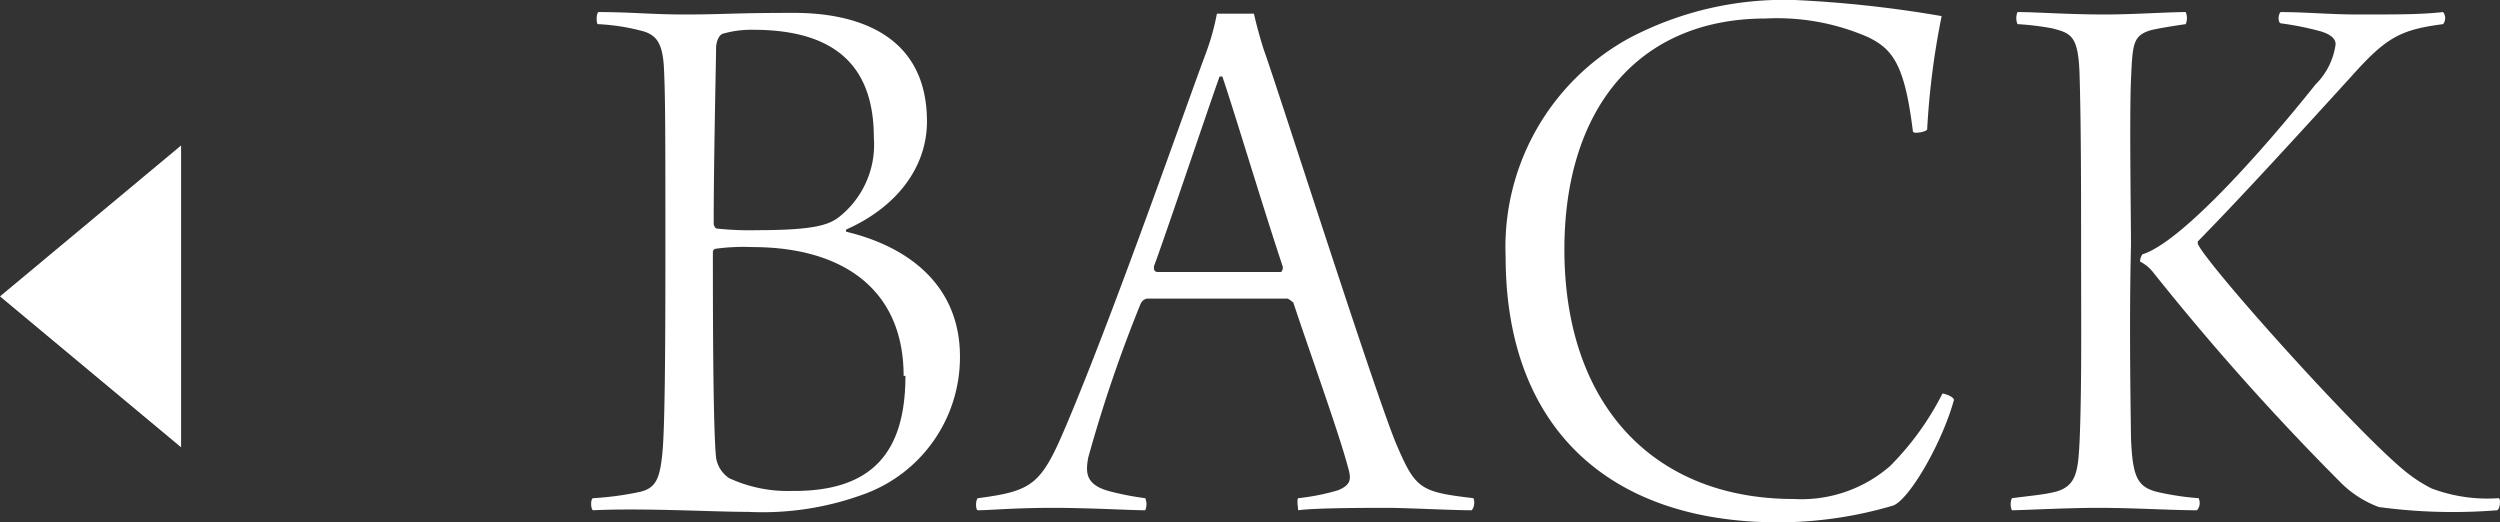
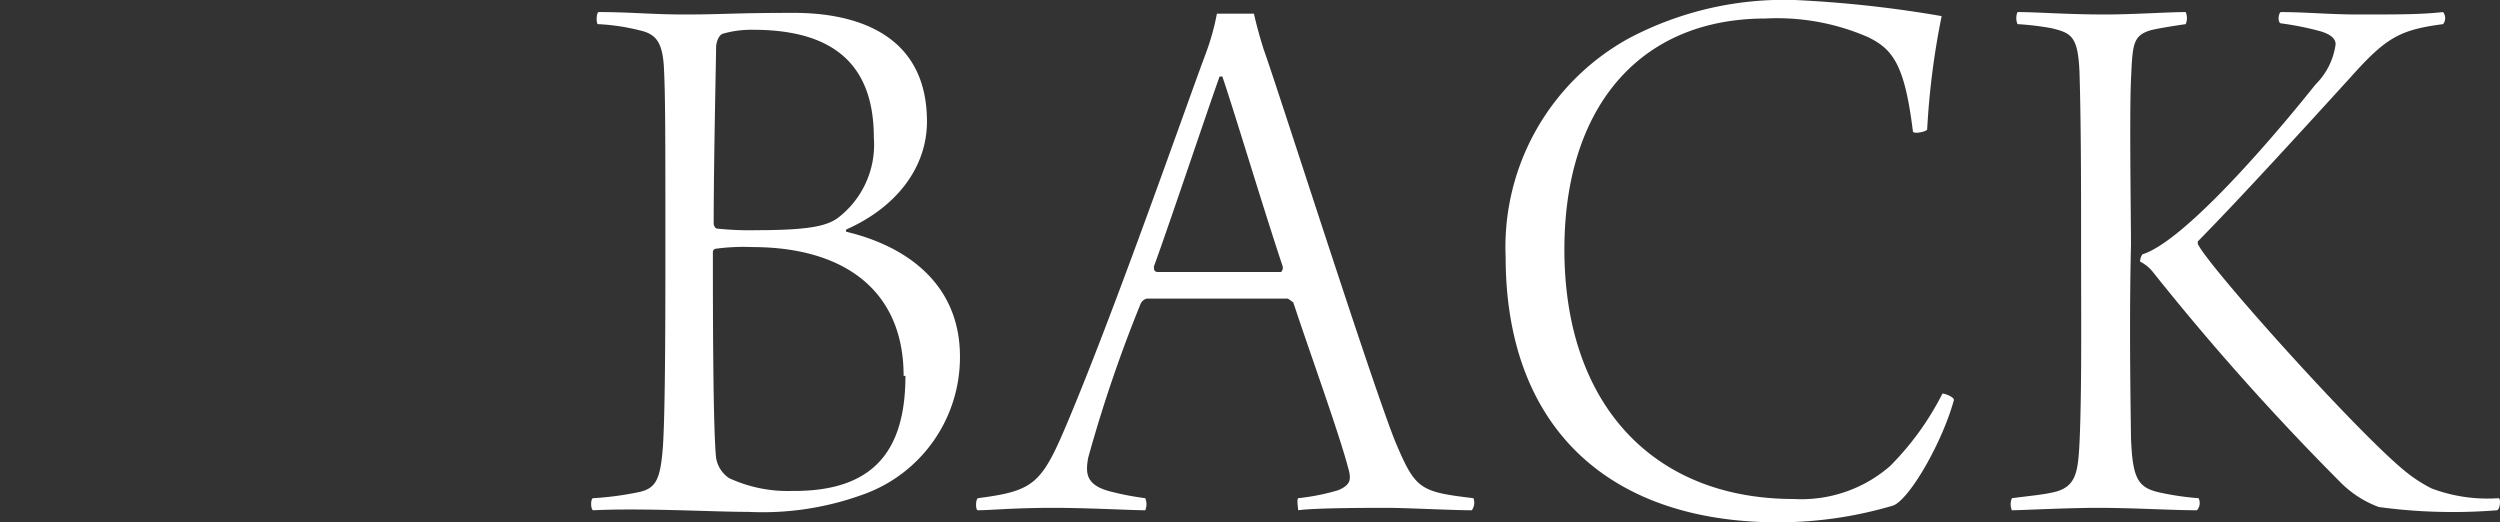
<svg xmlns="http://www.w3.org/2000/svg" viewBox="0 0 124.25 25.96">
  <rect x="0" y="0" width="124.25" height="25.96" fill="#333333" stroke="none" />
  <defs>
    <style>.cls-1{fill:#fff;}</style>
  </defs>
  <g id="レイヤー_2" data-name="レイヤー 2">
    <g id="footer">
      <path class="cls-1" d="M29.75.6c1.64,0,2.6.12,4.28.12C36,.72,36.39.64,39.47.64c2.24,0,6.6.56,6.6,5.4,0,2.32-1.56,4.28-4,5.36a.08.08,0,0,0,0,.12c3.16.76,5.64,2.72,5.64,6.2a7.24,7.24,0,0,1-4.88,6.88,14.56,14.56,0,0,1-5.64.84c-1.8,0-5.16-.2-7.72-.08-.12-.08-.12-.56,0-.6a15.23,15.23,0,0,0,2.36-.32c.8-.2,1-.68,1.12-2.28.08-1.32.12-3.88.12-9.32,0-6.2,0-8.2-.08-9.6-.08-1.08-.36-1.48-1-1.68a10.44,10.44,0,0,0-2.28-.36C29.63,1.16,29.63.64,29.75.6Zm6.16,1.08c-.2.08-.32.44-.32.68,0,.52-.12,5.64-.12,8.76,0,.08.08.24.16.24a15.36,15.36,0,0,0,2,.08c2.72,0,3.48-.24,4-.6a4.58,4.58,0,0,0,1.8-4c0-3.52-1.88-5.36-6-5.36A5.13,5.13,0,0,0,35.91,1.68Zm9,17c0-4.28-3-6.4-7.52-6.4a10.24,10.24,0,0,0-1.8.08c-.08,0-.16.08-.16.16,0,2.48,0,8.72.16,10.24a1.51,1.51,0,0,0,.64,1,6.93,6.93,0,0,0,3.12.64C43.35,24.44,45,22.48,45,18.68Z" />
      <path class="cls-1" d="M53,21.12c2.44-5.76,6-16,6.92-18.44a12.13,12.13,0,0,0,.56-2s.36,0,.92,0,.88,0,.92,0c.08.36.24,1,.48,1.76.72,2,5.36,16.56,6.55,19.52,1,2.36,1.2,2.48,3.88,2.8a.64.64,0,0,1-.08.6c-1,0-3.28-.12-4.19-.12s-3.6,0-4.44.12c0-.08-.08-.52,0-.6a11,11,0,0,0,2-.4c.64-.28.64-.56.48-1.12-.45-1.72-2-6-2.72-8.2a1.69,1.69,0,0,0-.28-.2c-.4,0-1.24,0-3.72,0-2.68,0-2.88,0-3.28,0a.45.45,0,0,0-.32.28,69.51,69.51,0,0,0-2.6,7.64c-.12.72-.16,1.36,1.16,1.68a14.14,14.14,0,0,0,1.68.32.78.78,0,0,1,0,.6c-.72,0-2.8-.12-4.56-.12-2,0-3.16.12-3.76.12-.12,0-.12-.52,0-.6C51.35,24.4,51.75,24.08,53,21.12Zm7.6-17.28C60,5.52,58,11.48,57.35,13.24c0,.16,0,.24.16.28.36,0,1.36,0,3.52,0,.88,0,2.44,0,2.64,0,0,0,.12-.12.08-.28-1-3-2.4-7.68-3-9.44C60.71,3.8,60.59,3.8,60.59,3.84Z" />
      <path class="cls-1" d="M92.83,1.84A11.31,11.31,0,0,0,87.75.92c-6.32,0-10,4.48-10,11.48,0,7.68,4.4,12.4,11.4,12.4a6.71,6.71,0,0,0,4.79-1.64,14.15,14.15,0,0,0,2.6-3.6c.12,0,.57.16.57.32-.57,2.08-2.17,4.88-3,5.24a20.15,20.15,0,0,1-5.72.84c-8.52,0-13.56-4.8-13.56-13.2A11.83,11.83,0,0,1,81,1.88,16.52,16.52,0,0,1,89.19,0,58.58,58.58,0,0,1,96.5.8a38.61,38.61,0,0,0-.72,5.64c-.08.12-.71.24-.71.08C94.66,3.2,94.07,2.44,92.83,1.84Z" />
      <path class="cls-1" d="M105.91,21.76c.08,2,.32,2.48,1.44,2.72a13.84,13.84,0,0,0,1.92.28.55.55,0,0,1-.08.6c-1.28,0-3.12-.12-4.92-.12-1.56,0-3.8.12-4.28.12a.78.78,0,0,1,0-.6c.92-.12,1.44-.16,2-.28,1.2-.24,1.28-1,1.36-2.44.12-2.56.08-6.4.08-9.64,0-3,0-6.32-.08-8.84-.08-1.76-.4-1.92-1.4-2.16a13.63,13.63,0,0,0-1.68-.2.78.78,0,0,1,0-.6c1,0,2.44.12,4.36.12,1.4,0,3.12-.12,4-.12a.78.78,0,0,1,0,.6c-.56.08-1.56.24-1.8.32-.84.28-.84.72-.92,2.44s0,7,0,8.2C105.83,15.6,105.87,18.76,105.91,21.76ZM113.35.6c1.24,0,2.39.12,3.88.12,2.07,0,3.07,0,4.19-.12a.48.48,0,0,1,0,.6c-2.16.28-2.84.68-4.56,2.6-2.55,2.8-5.47,6-7.63,8.2v.12c.48,1.08,8.12,9.6,10.43,11.4a7.25,7.25,0,0,0,1.2.76,7.9,7.9,0,0,0,3.32.48c.12,0,.08.56-.08.6a27.45,27.45,0,0,1-5.87-.16A5.23,5.23,0,0,1,116.35,24,126.13,126.13,0,0,1,107,13.52a1.93,1.93,0,0,0-.64-.52.65.65,0,0,1,.12-.36c1.92-.6,5.92-5.08,8.6-8.44a3.46,3.46,0,0,0,1-2c0-.28-.25-.52-.88-.68a14.89,14.89,0,0,0-1.84-.36C113.19,1.12,113.23.68,113.35.6Z" />
-       <polyline class="cls-1" points="9 22.23 0 14.73 9 7.23" />
    </g>
  </g>
</svg>